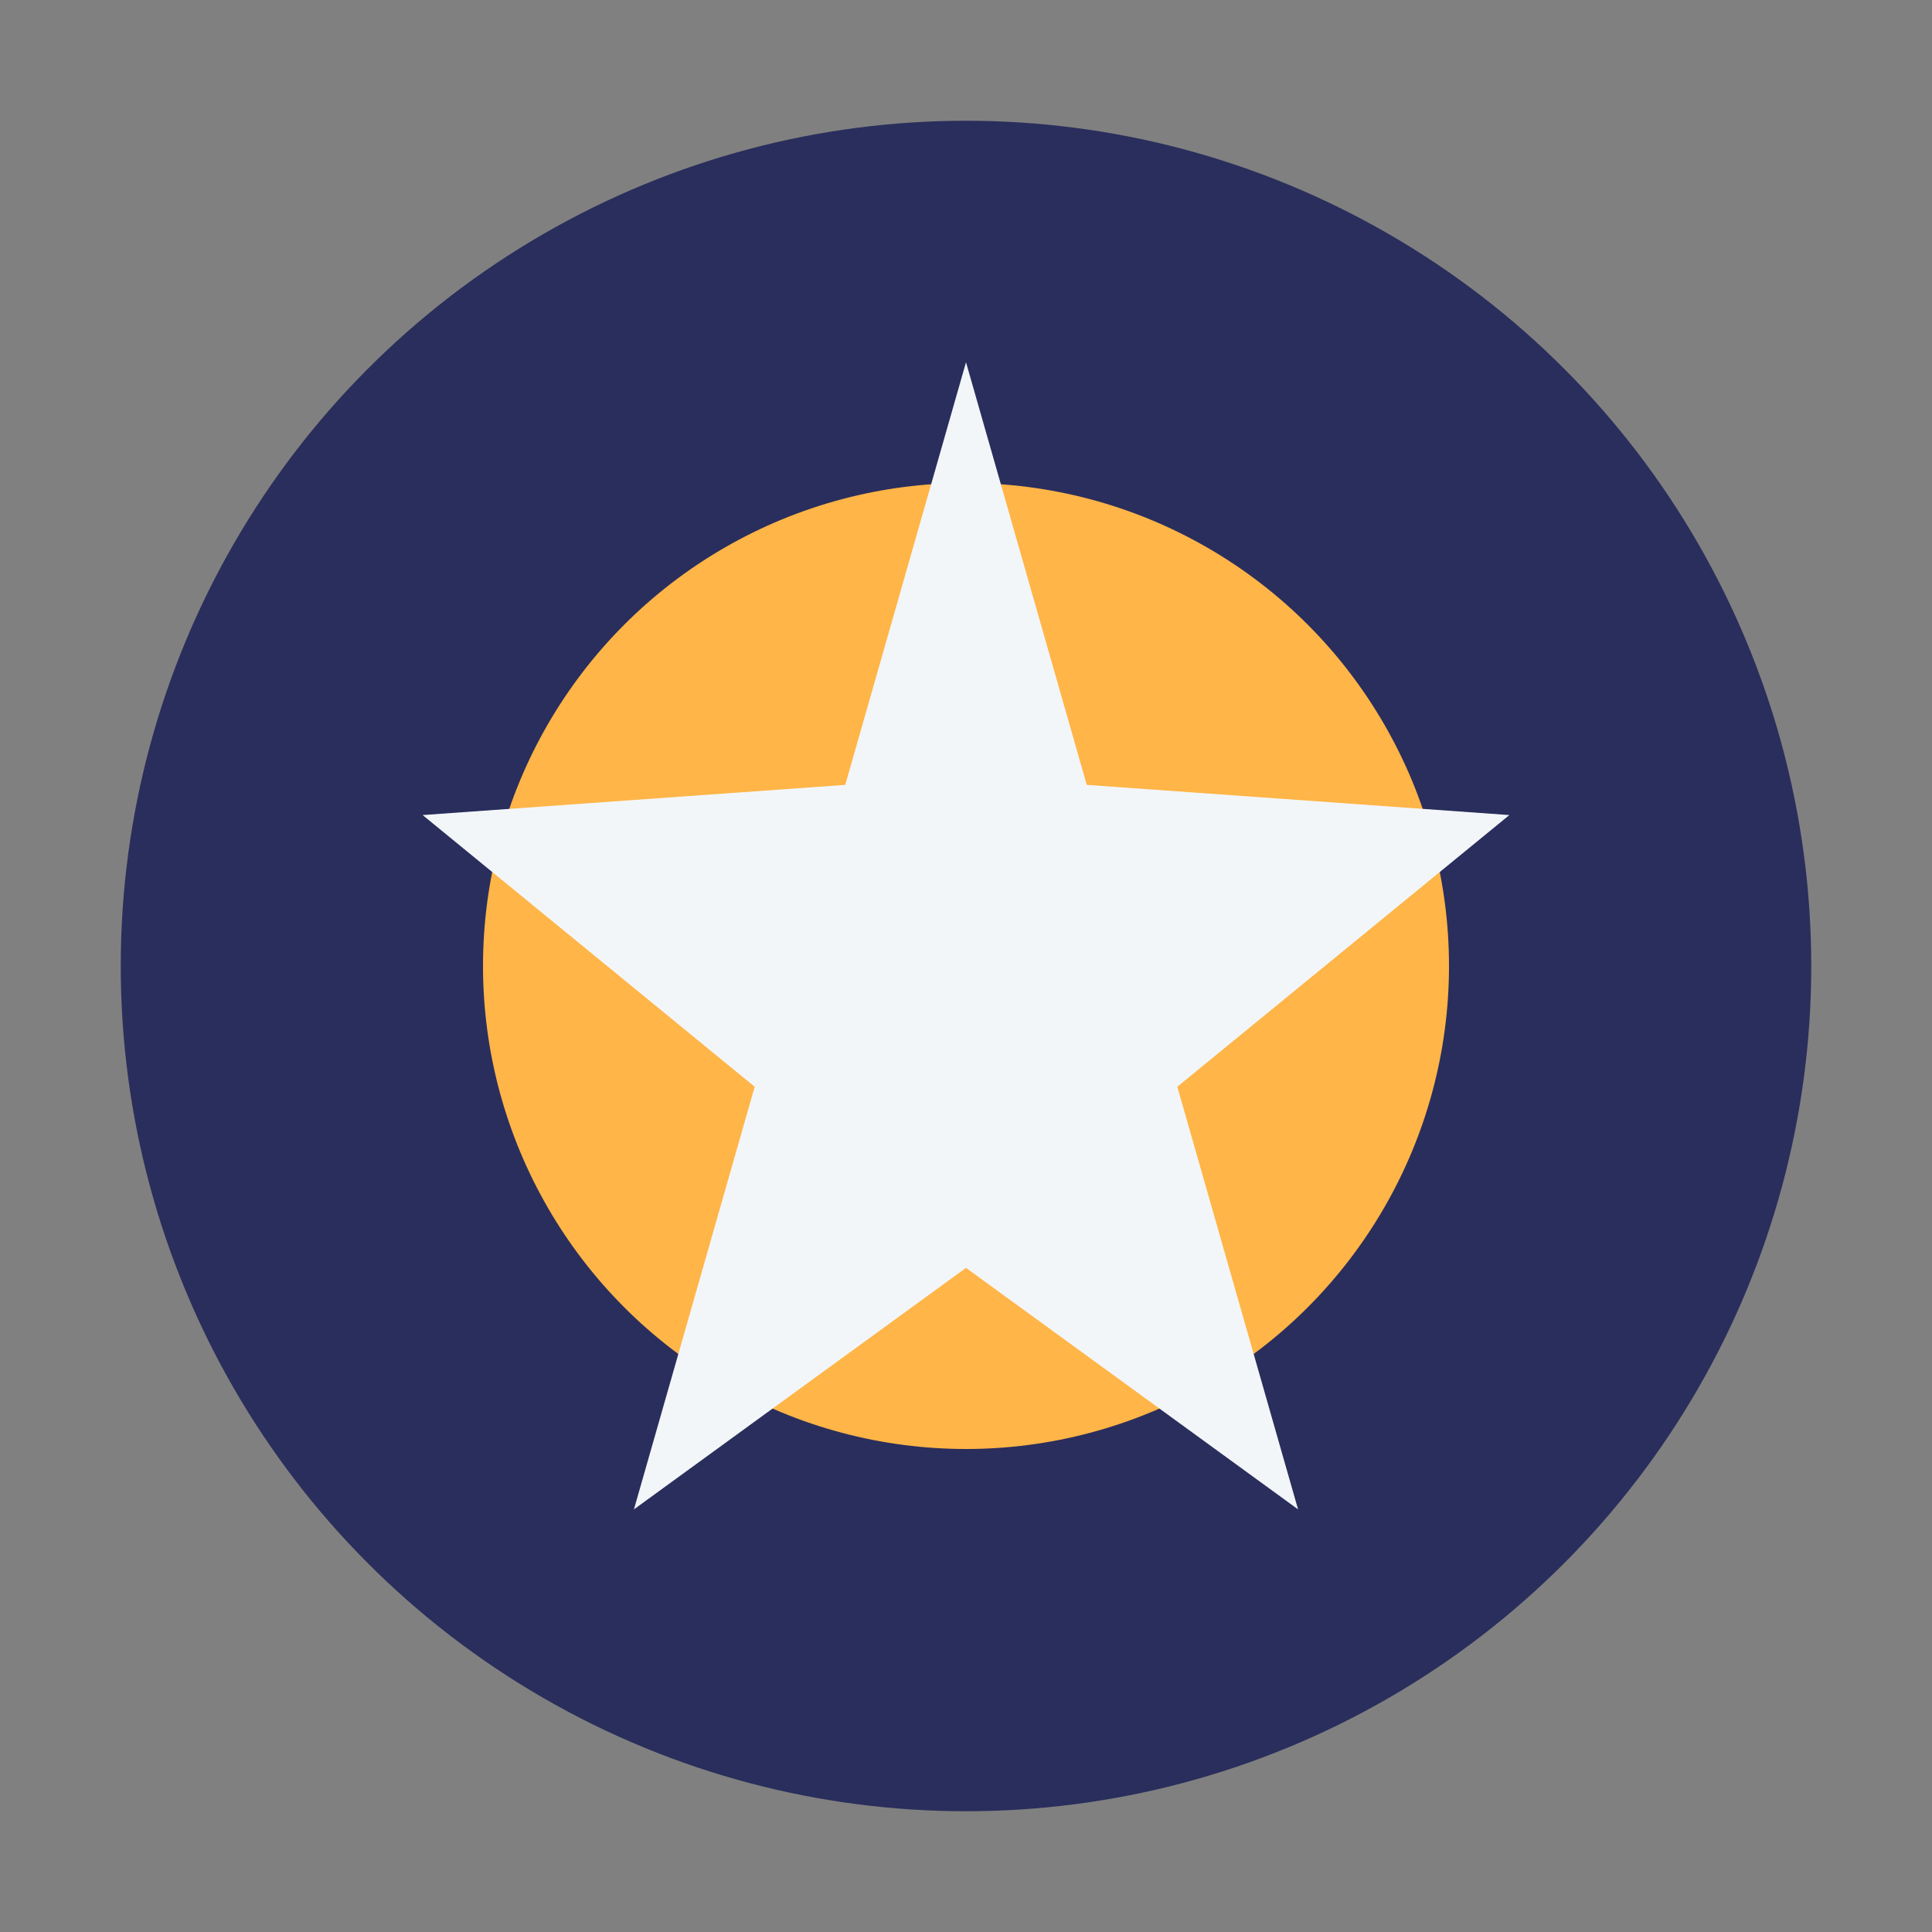
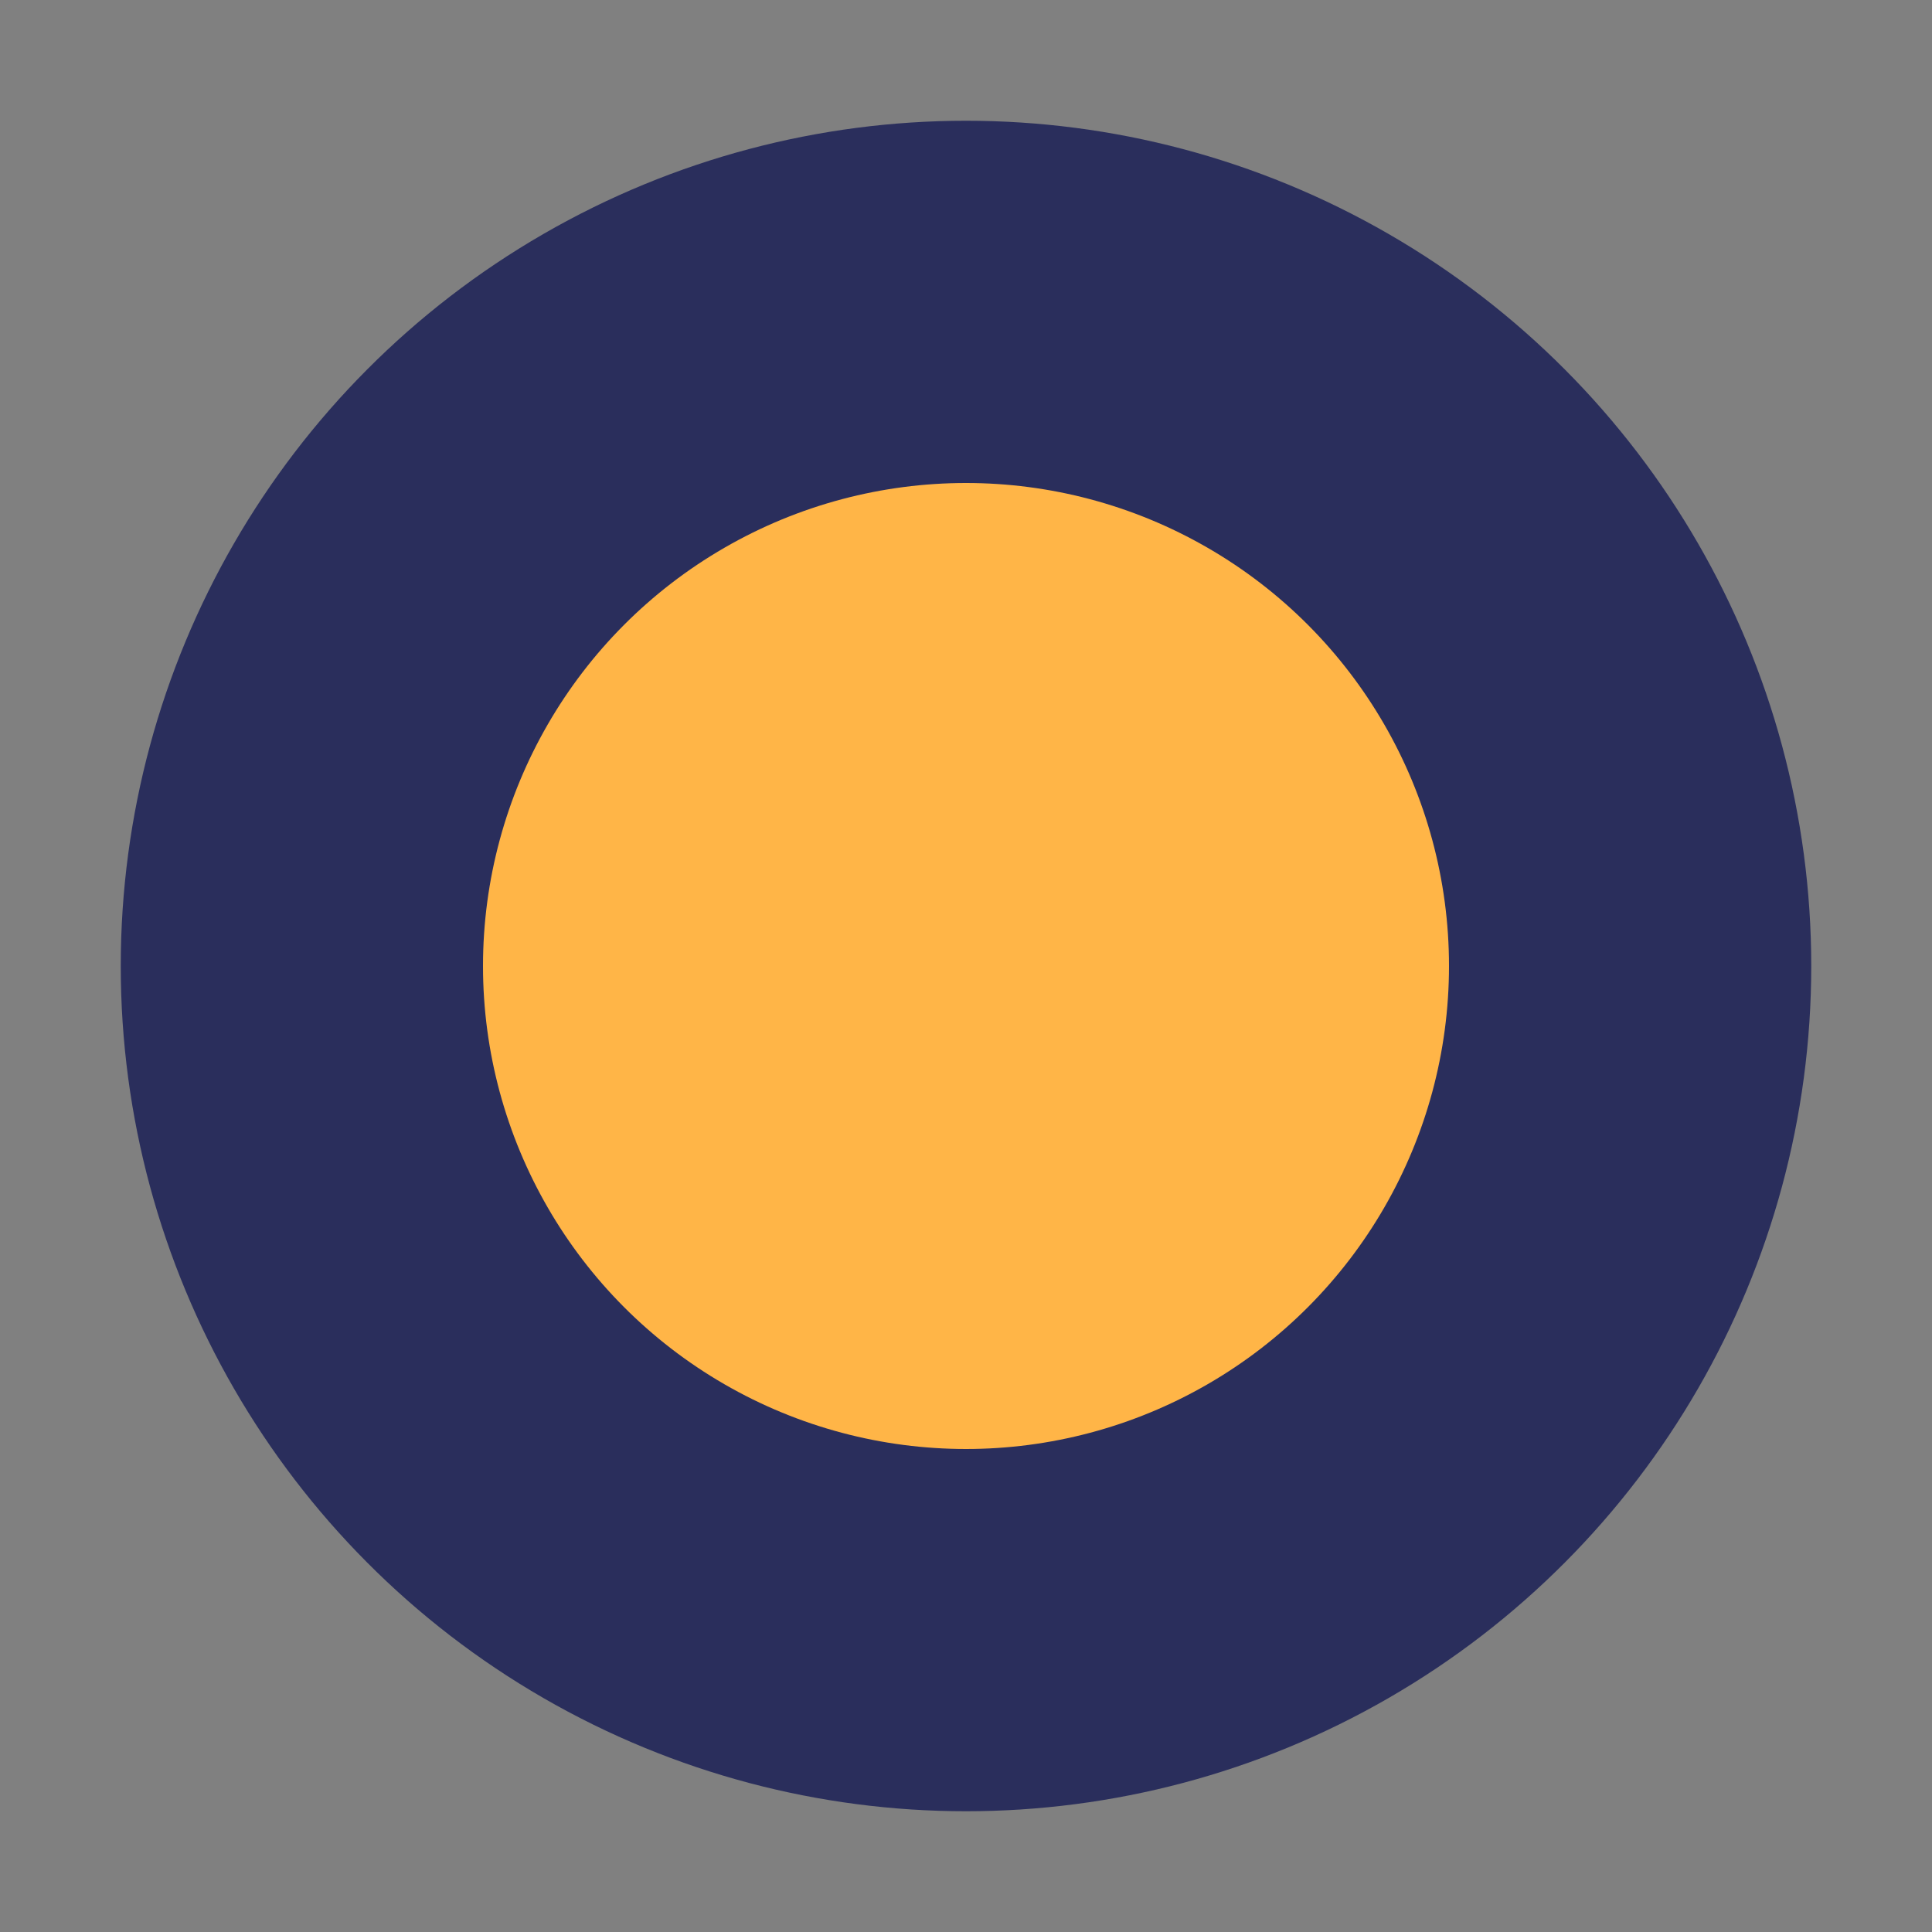
<svg xmlns="http://www.w3.org/2000/svg" width="32" height="32" viewBox="0 0 32 32">
  <rect x="0" y="0" width="32" height="32" fill="#808080" stroke="none" />
  <circle cx="16" cy="16" r="14" fill="#2A2E5C" />
  <circle cx="16" cy="16" r="8" fill="#FFB547" />
-   <polygon points="16,6 18,13 25,13.5 19.5,18 21.5,25 16,21 10.5,25 12.5,18 7,13.5 14,13" fill="#F3F6F9" />
</svg>